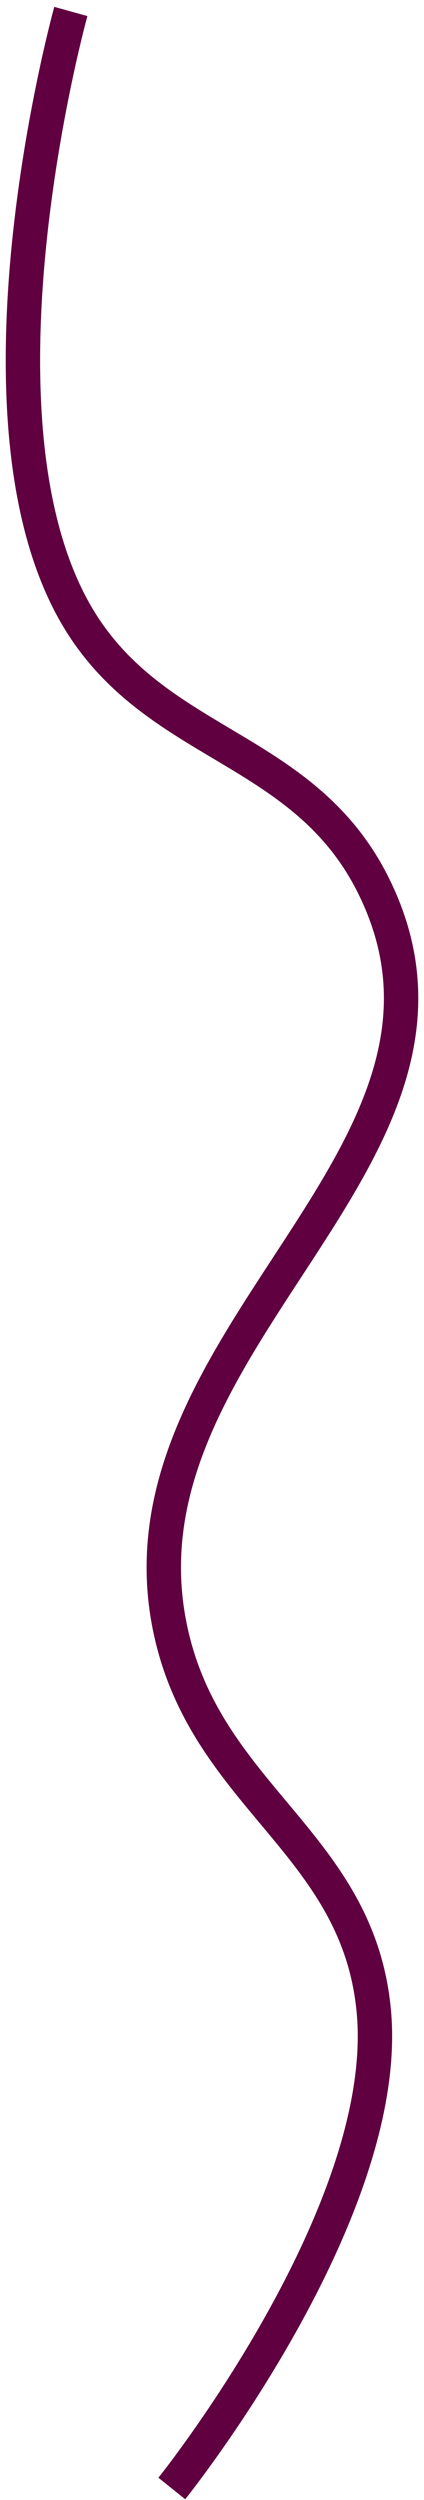
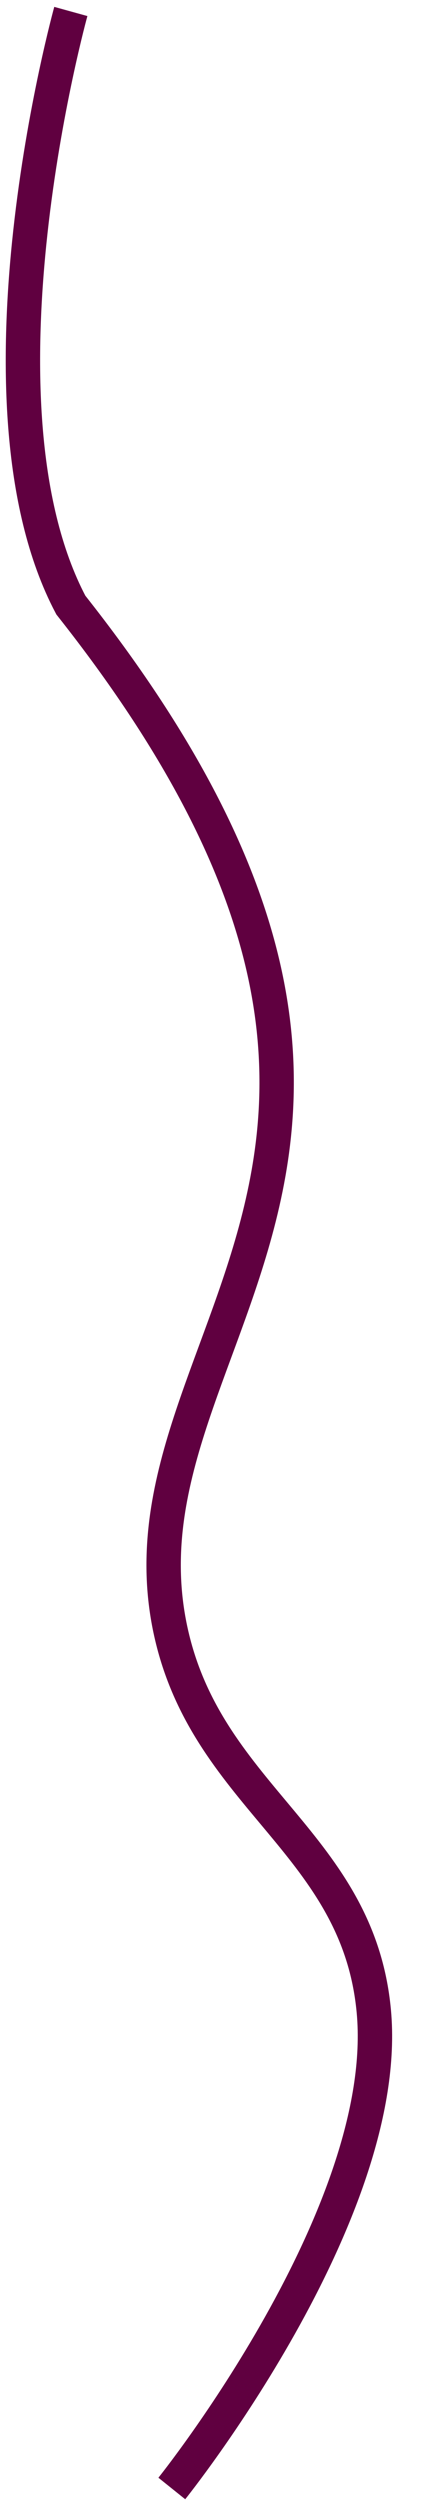
<svg xmlns="http://www.w3.org/2000/svg" width="37" height="218" viewBox="0 0 37 218" fill="none">
-   <path d="M6.181 1C6.181 1 -3.226 34.949 6.181 52.762C12.789 65.276 26.357 64.584 32.618 77.281C44.29 100.952 8.956 116.911 14.993 142.665C18.312 156.825 31.259 160.866 32.618 175.357C34.271 192.979 14.993 217 14.993 217" stroke="#600040" stroke-width="3" />
+   <path d="M6.181 1C6.181 1 -3.226 34.949 6.181 52.762C44.29 100.952 8.956 116.911 14.993 142.665C18.312 156.825 31.259 160.866 32.618 175.357C34.271 192.979 14.993 217 14.993 217" stroke="#600040" stroke-width="3" />
</svg>